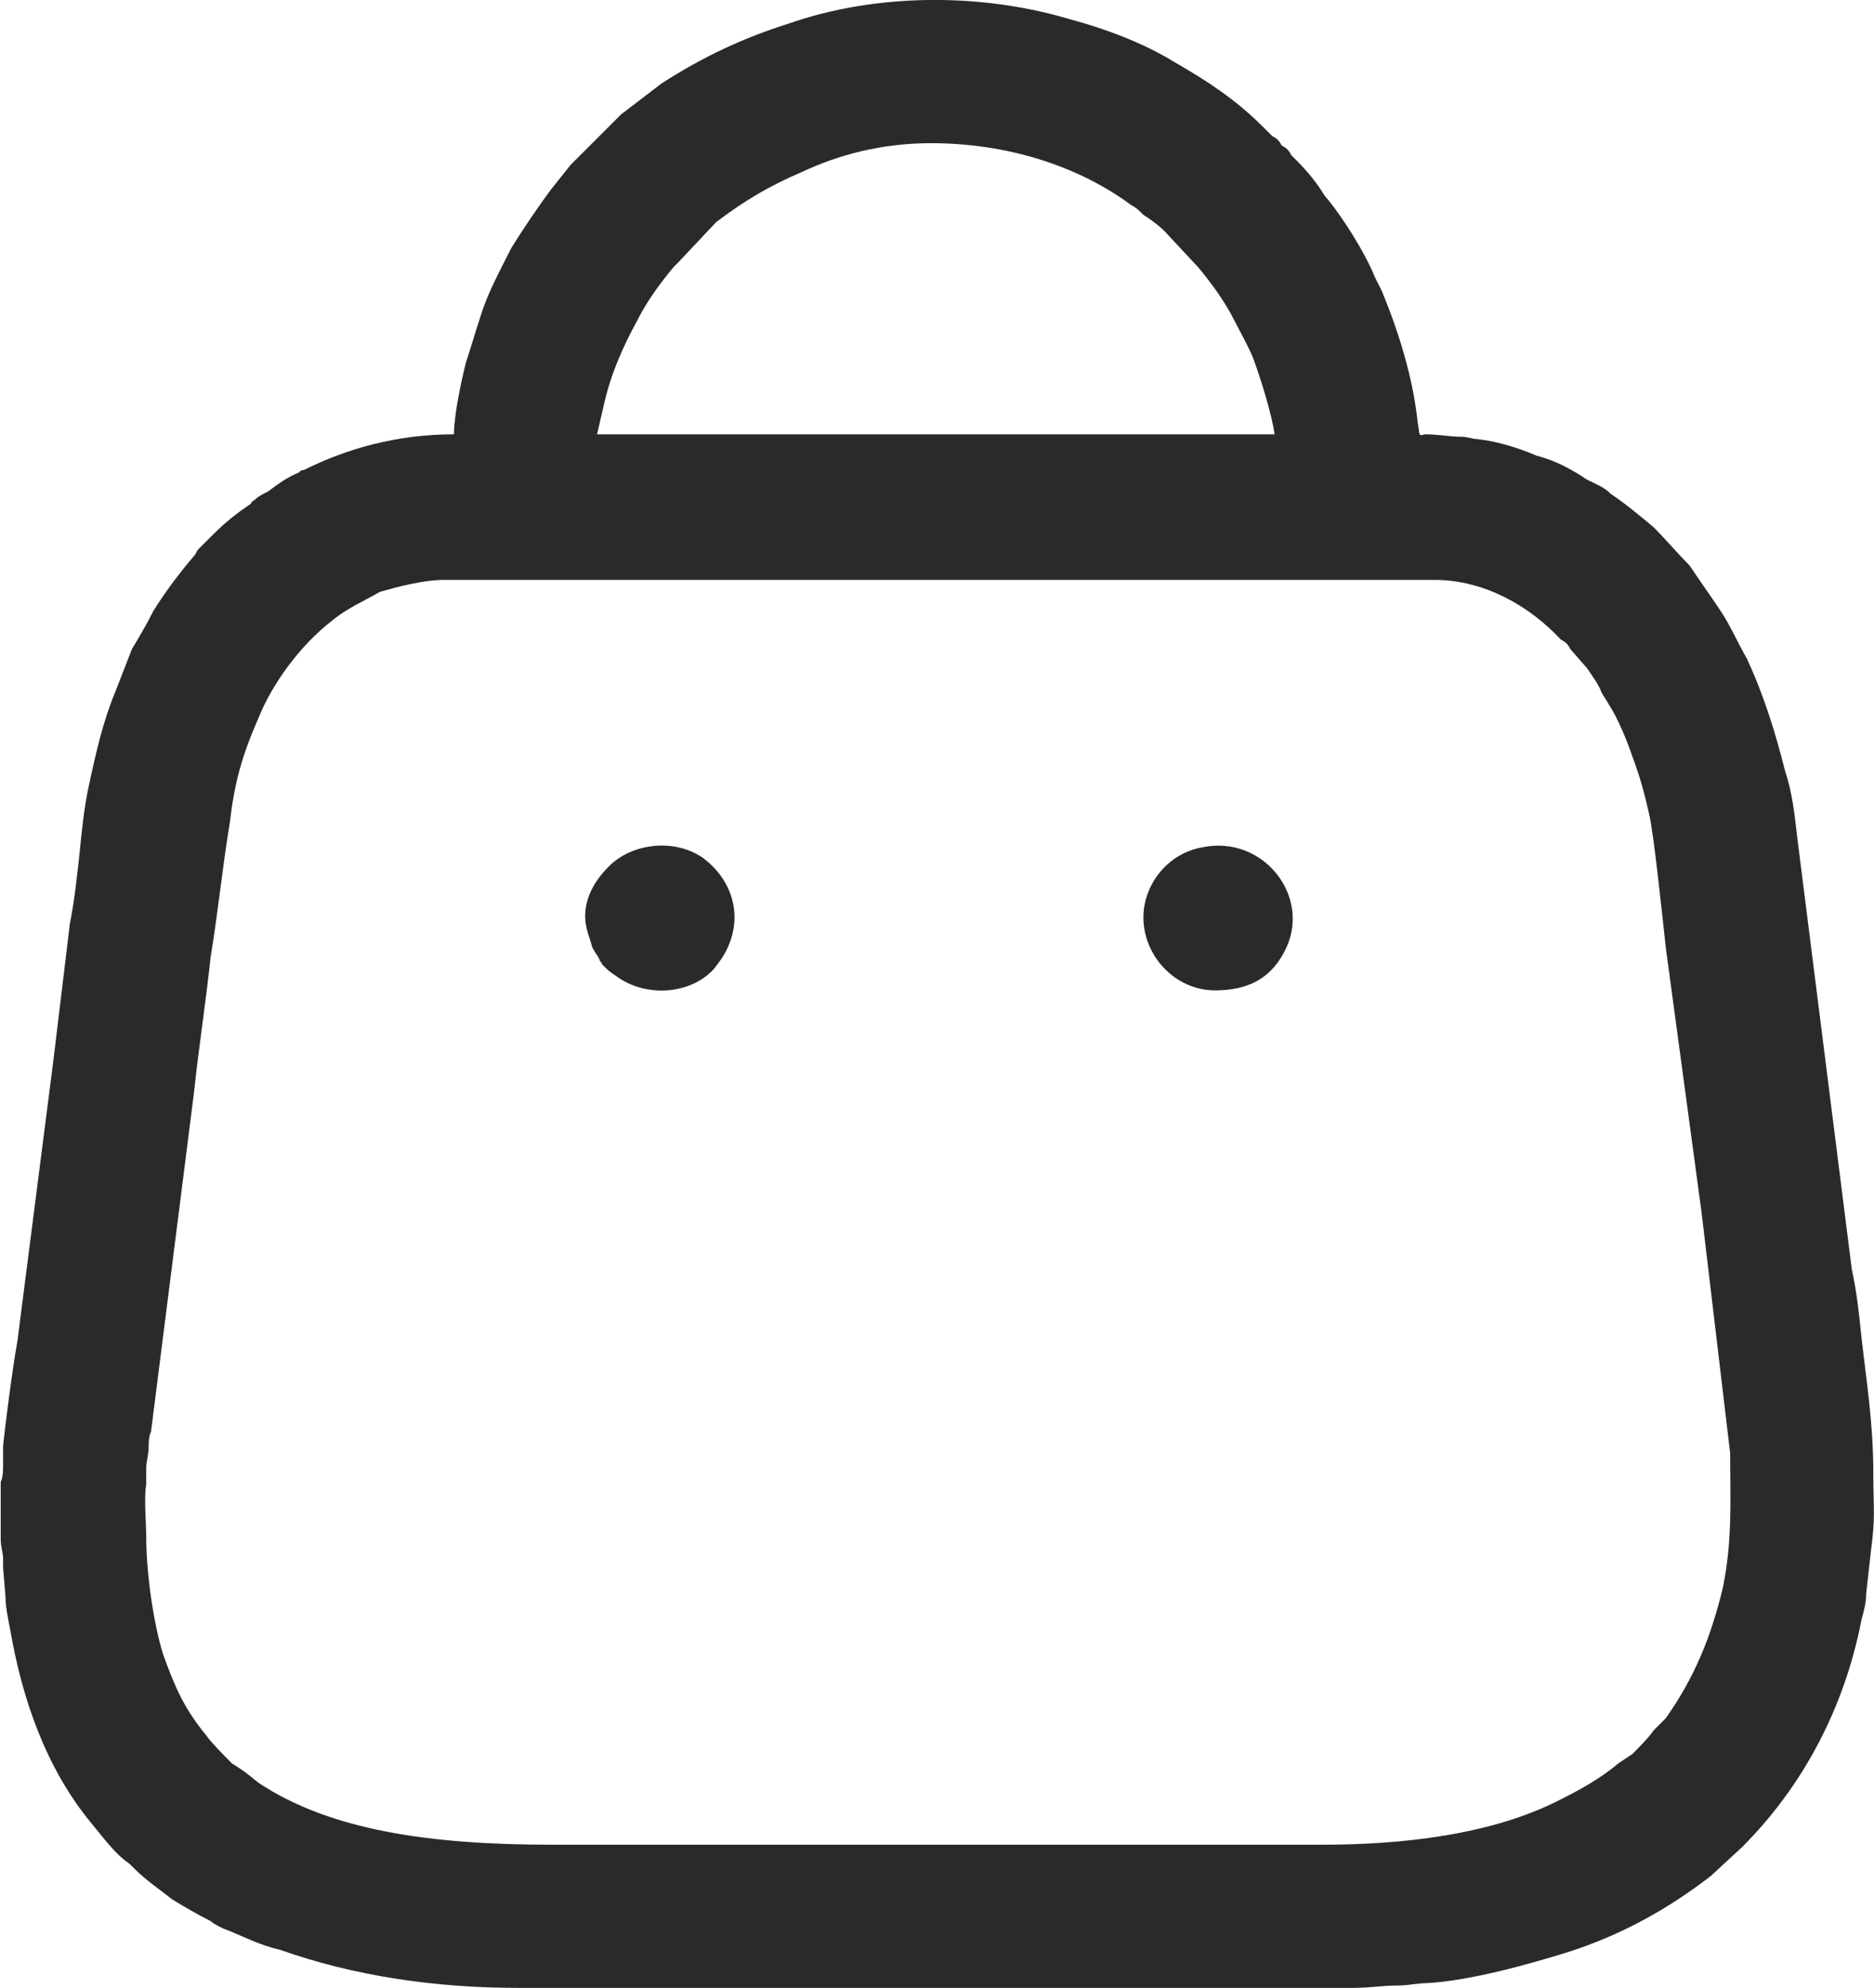
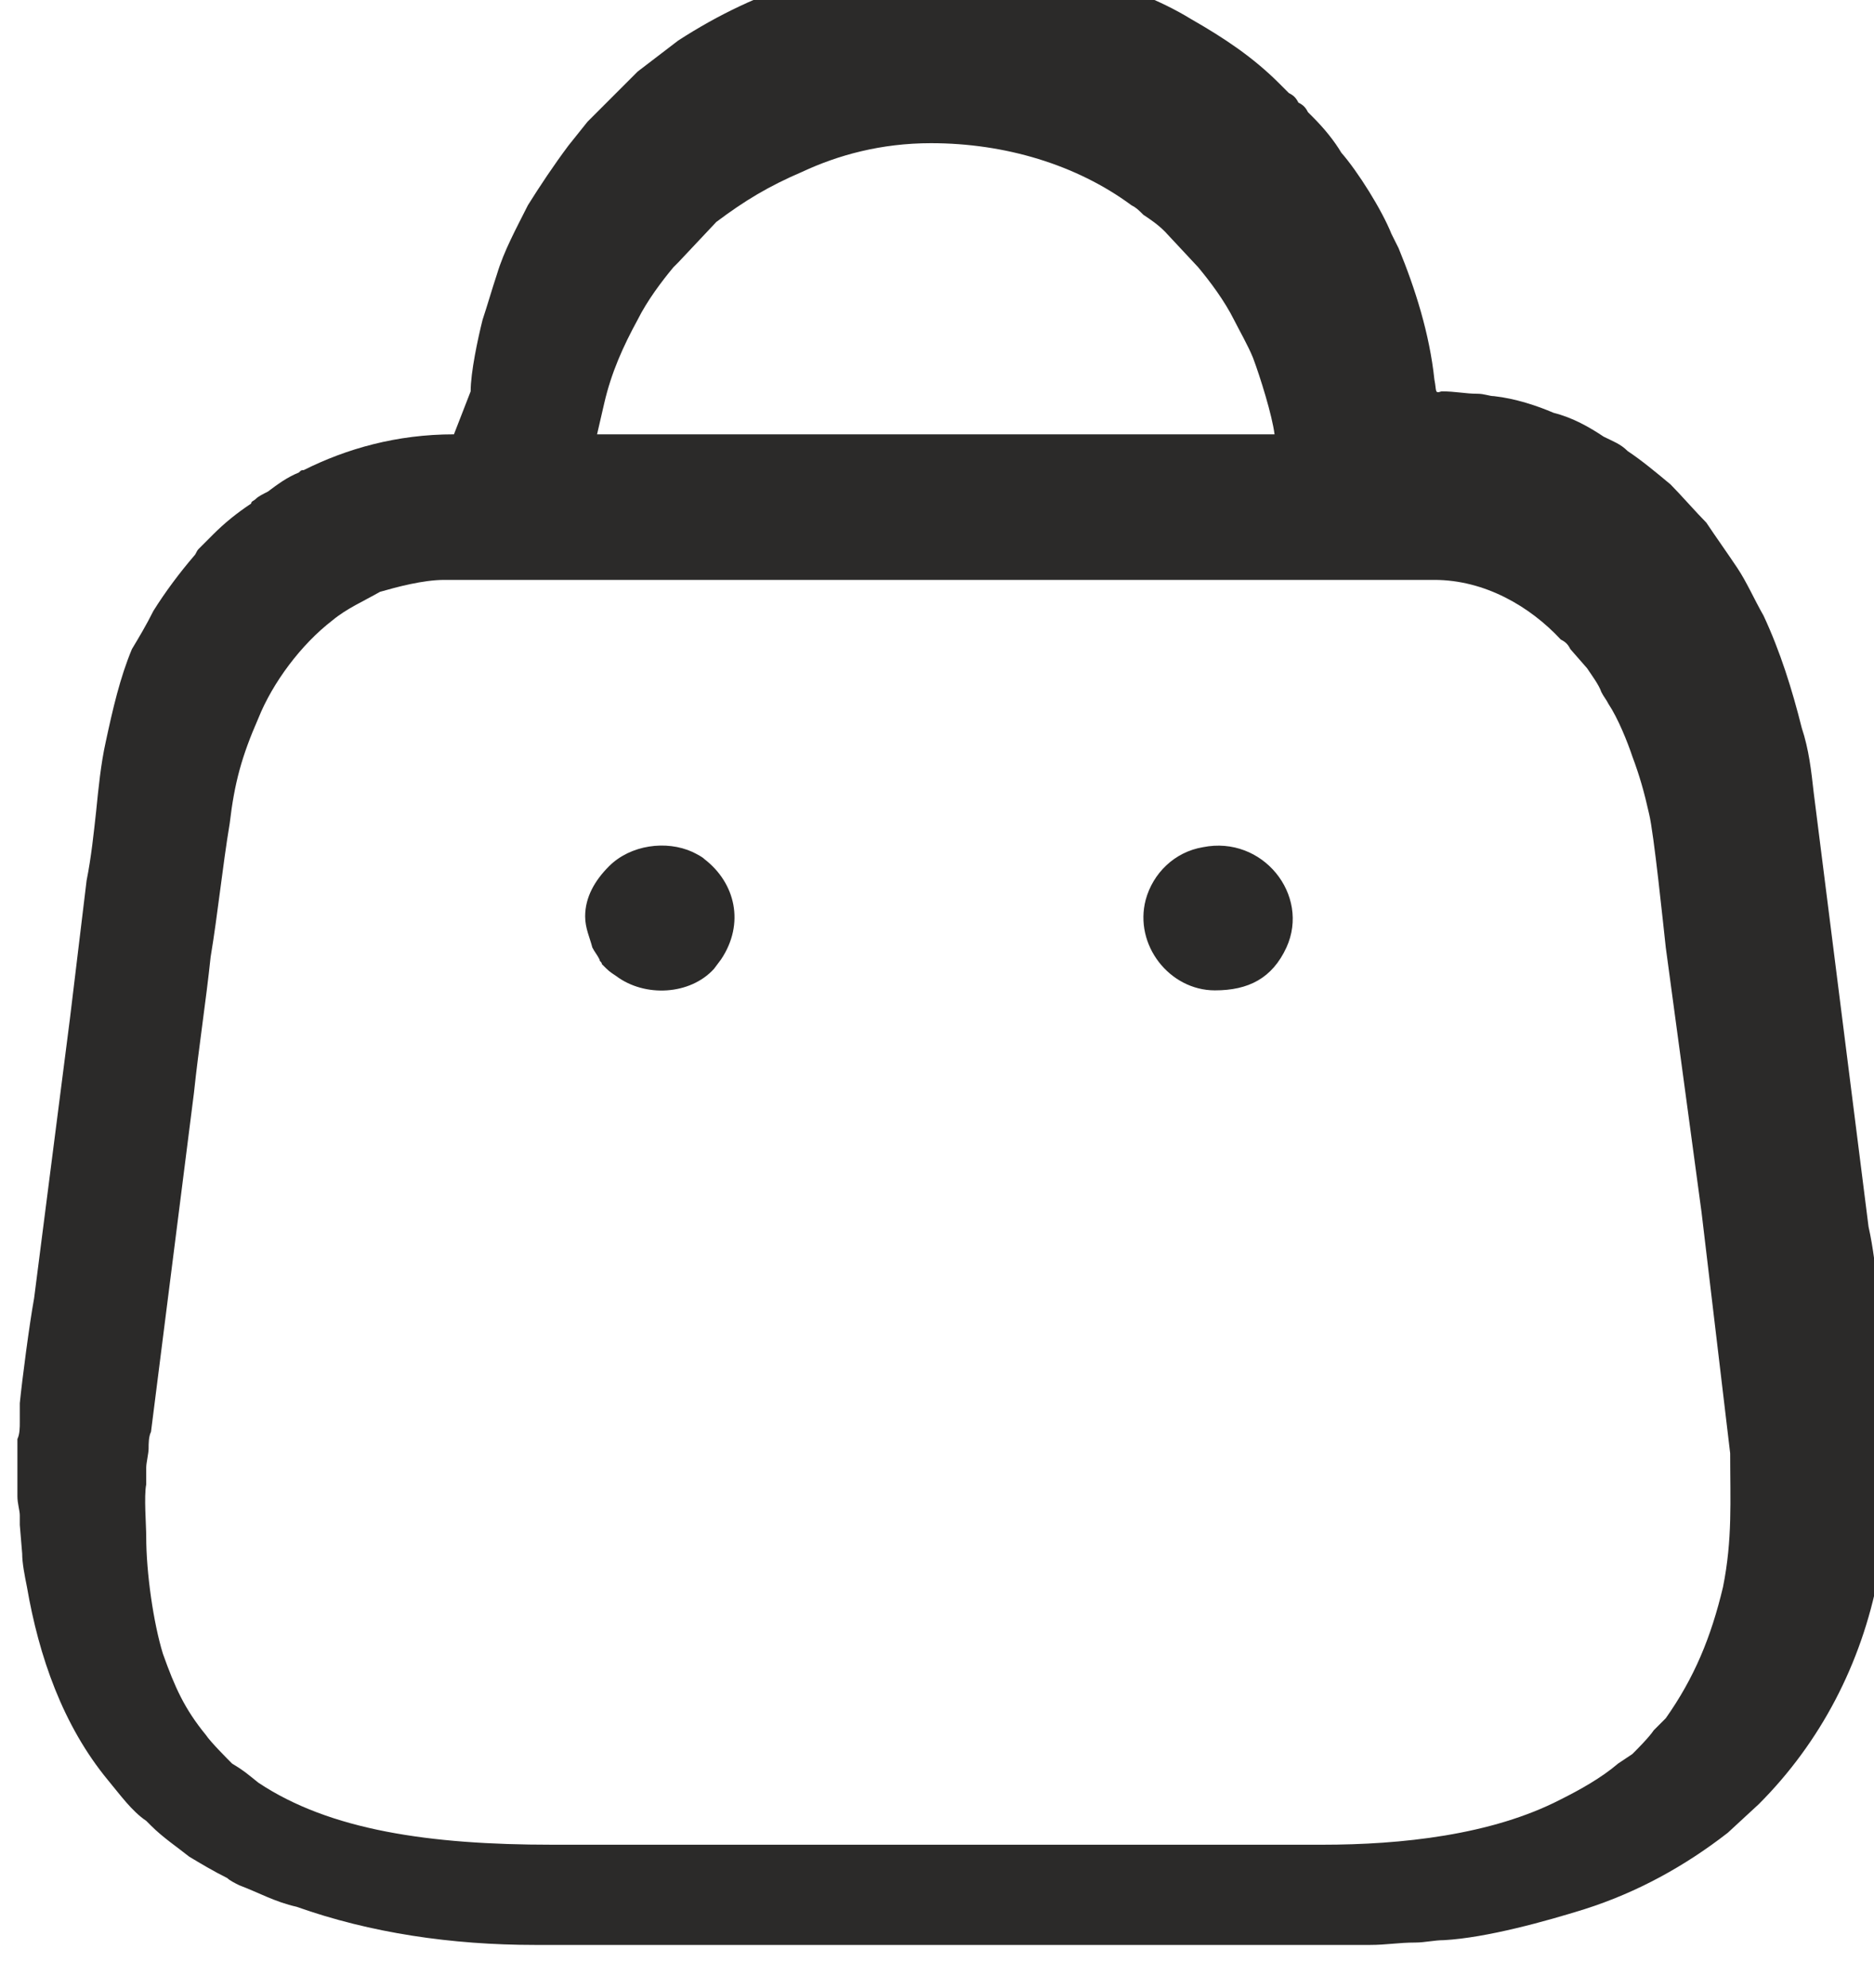
<svg xmlns="http://www.w3.org/2000/svg" xml:space="preserve" width="29.513mm" height="31.294mm" version="1.1" style="shape-rendering:geometricPrecision; text-rendering:geometricPrecision; image-rendering:optimizeQuality; fill-rule:evenodd; clip-rule:evenodd" viewBox="0 0 785 833">
  <defs>
    <style type="text/css">
   
    .fil0 {fill:#2B2A29}
   
  </style>
  </defs>
  <g id="Layer_x0020_1">
-     <path class="fil0" d="M190 182c-24,0 -45,6 -63,15 -1,0 -1,0 -2,1 -5,2 -9,5 -13,8 -2,1 -4,2 -5,3 -1,1 -2,1 -2,2 -6,4 -11,8 -16,13l-6 6c-1,1 -1,2 -2,3 -6,7 -12,15 -17,23 -3,6 -6,11 -9,16l-7 18c-5,12 -8,25 -11,39 -2,9 -3,19 -4,29 -1,9 -2,19 -4,29l-7 58c-5,39 -10,78 -15,117 -2,11 -5,34 -6,44 0,2 0,6 0,8 0,2 0,5 -1,7 0,3 0,6 0,8 0,3 0,5 0,9l0 7c0,3 1,6 1,8 0,1 0,3 0,4l1 12c0,4 1,9 2,14 5,29 15,58 34,81 5,6 10,13 16,17 1,1 1,1 2,2 5,5 11,9 16,13 5,3 10,6 16,9 1,1 3,2 5,3 8,3 15,7 24,9 31,11 65,16 100,16l350 0c7,0 12,-1 19,-1 4,0 8,-1 12,-1 18,-1 43,-8 59,-13 22,-7 42,-18 60,-32l13 -12c26,-26 43,-59 50,-95 1,-4 2,-7 2,-11l2 -18c2,-15 1,-17 1,-33 0,-21 -3,-39 -5,-57 -1,-10 -2,-19 -4,-28l-23 -182c-1,-9 -2,-18 -5,-27 -4,-16 -9,-32 -16,-47 -4,-7 -7,-14 -11,-20 -4,-6 -9,-13 -13,-19 -4,-4 -11,-12 -15,-16 -6,-5 -12,-10 -18,-14 -3,-3 -6,-4 -10,-6 -6,-4 -13,-8 -21,-10 -7,-3 -16,-6 -25,-7 -2,0 -4,-1 -7,-1 -5,0 -9,-1 -15,-1 -3,1 -2,0 -3,-5 -2,-19 -8,-38 -15,-55 -1,-2 -2,-4 -3,-6 -4,-10 -14,-26 -21,-34 -3,-5 -7,-10 -12,-15 -1,-1 -1,-1 -2,-2 -1,-2 -2,-3 -4,-4 -1,-2 -2,-3 -4,-4l-4 -4c-11,-11 -23,-19 -37,-27 -13,-8 -29,-14 -44,-18 -37,-11 -81,-11 -118,2 -19,6 -36,14 -53,25l-17 13c-1,1 -2,2 -3,3 -1,1 -2,2 -3,3l-9 9c-1,1 -2,2 -3,3 -1,1 -1,1 -2,2 0,0 0,0 -1,1l-8 10c-6,8 -12,17 -17,25 -5,10 -10,19 -13,29 -2,6 -4,13 -6,19 -2,8 -5,22 -5,30zm364 591l-323 0c-51,0 -93,-6 -123,-26 -5,-4 -6,-5 -11,-8 -2,-2 -9,-9 -11,-12 -9,-11 -13,-20 -18,-34 -4,-13 -7,-34 -7,-49 0,-5 -1,-17 0,-22l0 -7c0,-2 1,-6 1,-8 0,-2 0,-5 1,-7l18 -142c2,-19 5,-38 7,-57 3,-18 5,-38 8,-56 2,-17 5,-28 12,-44 6,-15 18,-31 31,-41 6,-5 13,-8 20,-12 7,-2 18,-5 27,-5l415 0c21,0 40,11 53,25 2,1 3,2 4,4l7 8c2,3 5,7 6,10 1,2 2,3 3,5 4,6 8,16 10,22 3,8 5,15 7,24 2,8 6,47 7,56 5,37 10,74 15,111l12 101c0,20 1,36 -3,56 -5,21 -12,38 -24,55 -2,2 -3,3 -5,5 -2,3 -7,8 -9,10l-6 4c-7,6 -16,11 -24,15 -29,15 -67,19 -100,19zm-164 -713c31,0 61,9 84,26 2,1 3,2 5,4 3,2 6,4 9,7l14 15c5,6 11,14 15,22 2,4 6,11 8,16 3,8 8,24 9,32l-284 0 3 -13c3,-13 8,-24 14,-35 4,-8 10,-16 15,-22 1,-1 1,-1 2,-2l16 -17c12,-9 22,-15 36,-21 15,-7 33,-12 54,-12zm119 355c14,0 24,-5 30,-18 10,-22 -10,-47 -35,-42 -12,2 -21,11 -24,22 -5,19 10,38 29,38zm-264 -31c0,5 2,9 3,13 1,2 2,3 3,5 0,1 1,1 1,2 3,3 3,3 6,5 12,9 31,8 41,-3l3 -4c10,-15 6,-32 -7,-42 -1,-1 -3,-2 -5,-3 -11,-5 -26,-3 -35,6 -6,6 -10,13 -10,21z" />
+     <path class="fil0" d="M190 182c-24,0 -45,6 -63,15 -1,0 -1,0 -2,1 -5,2 -9,5 -13,8 -2,1 -4,2 -5,3 -1,1 -2,1 -2,2 -6,4 -11,8 -16,13l-6 6c-1,1 -1,2 -2,3 -6,7 -12,15 -17,23 -3,6 -6,11 -9,16c-5,12 -8,25 -11,39 -2,9 -3,19 -4,29 -1,9 -2,19 -4,29l-7 58c-5,39 -10,78 -15,117 -2,11 -5,34 -6,44 0,2 0,6 0,8 0,2 0,5 -1,7 0,3 0,6 0,8 0,3 0,5 0,9l0 7c0,3 1,6 1,8 0,1 0,3 0,4l1 12c0,4 1,9 2,14 5,29 15,58 34,81 5,6 10,13 16,17 1,1 1,1 2,2 5,5 11,9 16,13 5,3 10,6 16,9 1,1 3,2 5,3 8,3 15,7 24,9 31,11 65,16 100,16l350 0c7,0 12,-1 19,-1 4,0 8,-1 12,-1 18,-1 43,-8 59,-13 22,-7 42,-18 60,-32l13 -12c26,-26 43,-59 50,-95 1,-4 2,-7 2,-11l2 -18c2,-15 1,-17 1,-33 0,-21 -3,-39 -5,-57 -1,-10 -2,-19 -4,-28l-23 -182c-1,-9 -2,-18 -5,-27 -4,-16 -9,-32 -16,-47 -4,-7 -7,-14 -11,-20 -4,-6 -9,-13 -13,-19 -4,-4 -11,-12 -15,-16 -6,-5 -12,-10 -18,-14 -3,-3 -6,-4 -10,-6 -6,-4 -13,-8 -21,-10 -7,-3 -16,-6 -25,-7 -2,0 -4,-1 -7,-1 -5,0 -9,-1 -15,-1 -3,1 -2,0 -3,-5 -2,-19 -8,-38 -15,-55 -1,-2 -2,-4 -3,-6 -4,-10 -14,-26 -21,-34 -3,-5 -7,-10 -12,-15 -1,-1 -1,-1 -2,-2 -1,-2 -2,-3 -4,-4 -1,-2 -2,-3 -4,-4l-4 -4c-11,-11 -23,-19 -37,-27 -13,-8 -29,-14 -44,-18 -37,-11 -81,-11 -118,2 -19,6 -36,14 -53,25l-17 13c-1,1 -2,2 -3,3 -1,1 -2,2 -3,3l-9 9c-1,1 -2,2 -3,3 -1,1 -1,1 -2,2 0,0 0,0 -1,1l-8 10c-6,8 -12,17 -17,25 -5,10 -10,19 -13,29 -2,6 -4,13 -6,19 -2,8 -5,22 -5,30zm364 591l-323 0c-51,0 -93,-6 -123,-26 -5,-4 -6,-5 -11,-8 -2,-2 -9,-9 -11,-12 -9,-11 -13,-20 -18,-34 -4,-13 -7,-34 -7,-49 0,-5 -1,-17 0,-22l0 -7c0,-2 1,-6 1,-8 0,-2 0,-5 1,-7l18 -142c2,-19 5,-38 7,-57 3,-18 5,-38 8,-56 2,-17 5,-28 12,-44 6,-15 18,-31 31,-41 6,-5 13,-8 20,-12 7,-2 18,-5 27,-5l415 0c21,0 40,11 53,25 2,1 3,2 4,4l7 8c2,3 5,7 6,10 1,2 2,3 3,5 4,6 8,16 10,22 3,8 5,15 7,24 2,8 6,47 7,56 5,37 10,74 15,111l12 101c0,20 1,36 -3,56 -5,21 -12,38 -24,55 -2,2 -3,3 -5,5 -2,3 -7,8 -9,10l-6 4c-7,6 -16,11 -24,15 -29,15 -67,19 -100,19zm-164 -713c31,0 61,9 84,26 2,1 3,2 5,4 3,2 6,4 9,7l14 15c5,6 11,14 15,22 2,4 6,11 8,16 3,8 8,24 9,32l-284 0 3 -13c3,-13 8,-24 14,-35 4,-8 10,-16 15,-22 1,-1 1,-1 2,-2l16 -17c12,-9 22,-15 36,-21 15,-7 33,-12 54,-12zm119 355c14,0 24,-5 30,-18 10,-22 -10,-47 -35,-42 -12,2 -21,11 -24,22 -5,19 10,38 29,38zm-264 -31c0,5 2,9 3,13 1,2 2,3 3,5 0,1 1,1 1,2 3,3 3,3 6,5 12,9 31,8 41,-3l3 -4c10,-15 6,-32 -7,-42 -1,-1 -3,-2 -5,-3 -11,-5 -26,-3 -35,6 -6,6 -10,13 -10,21z" />
  </g>
</svg>